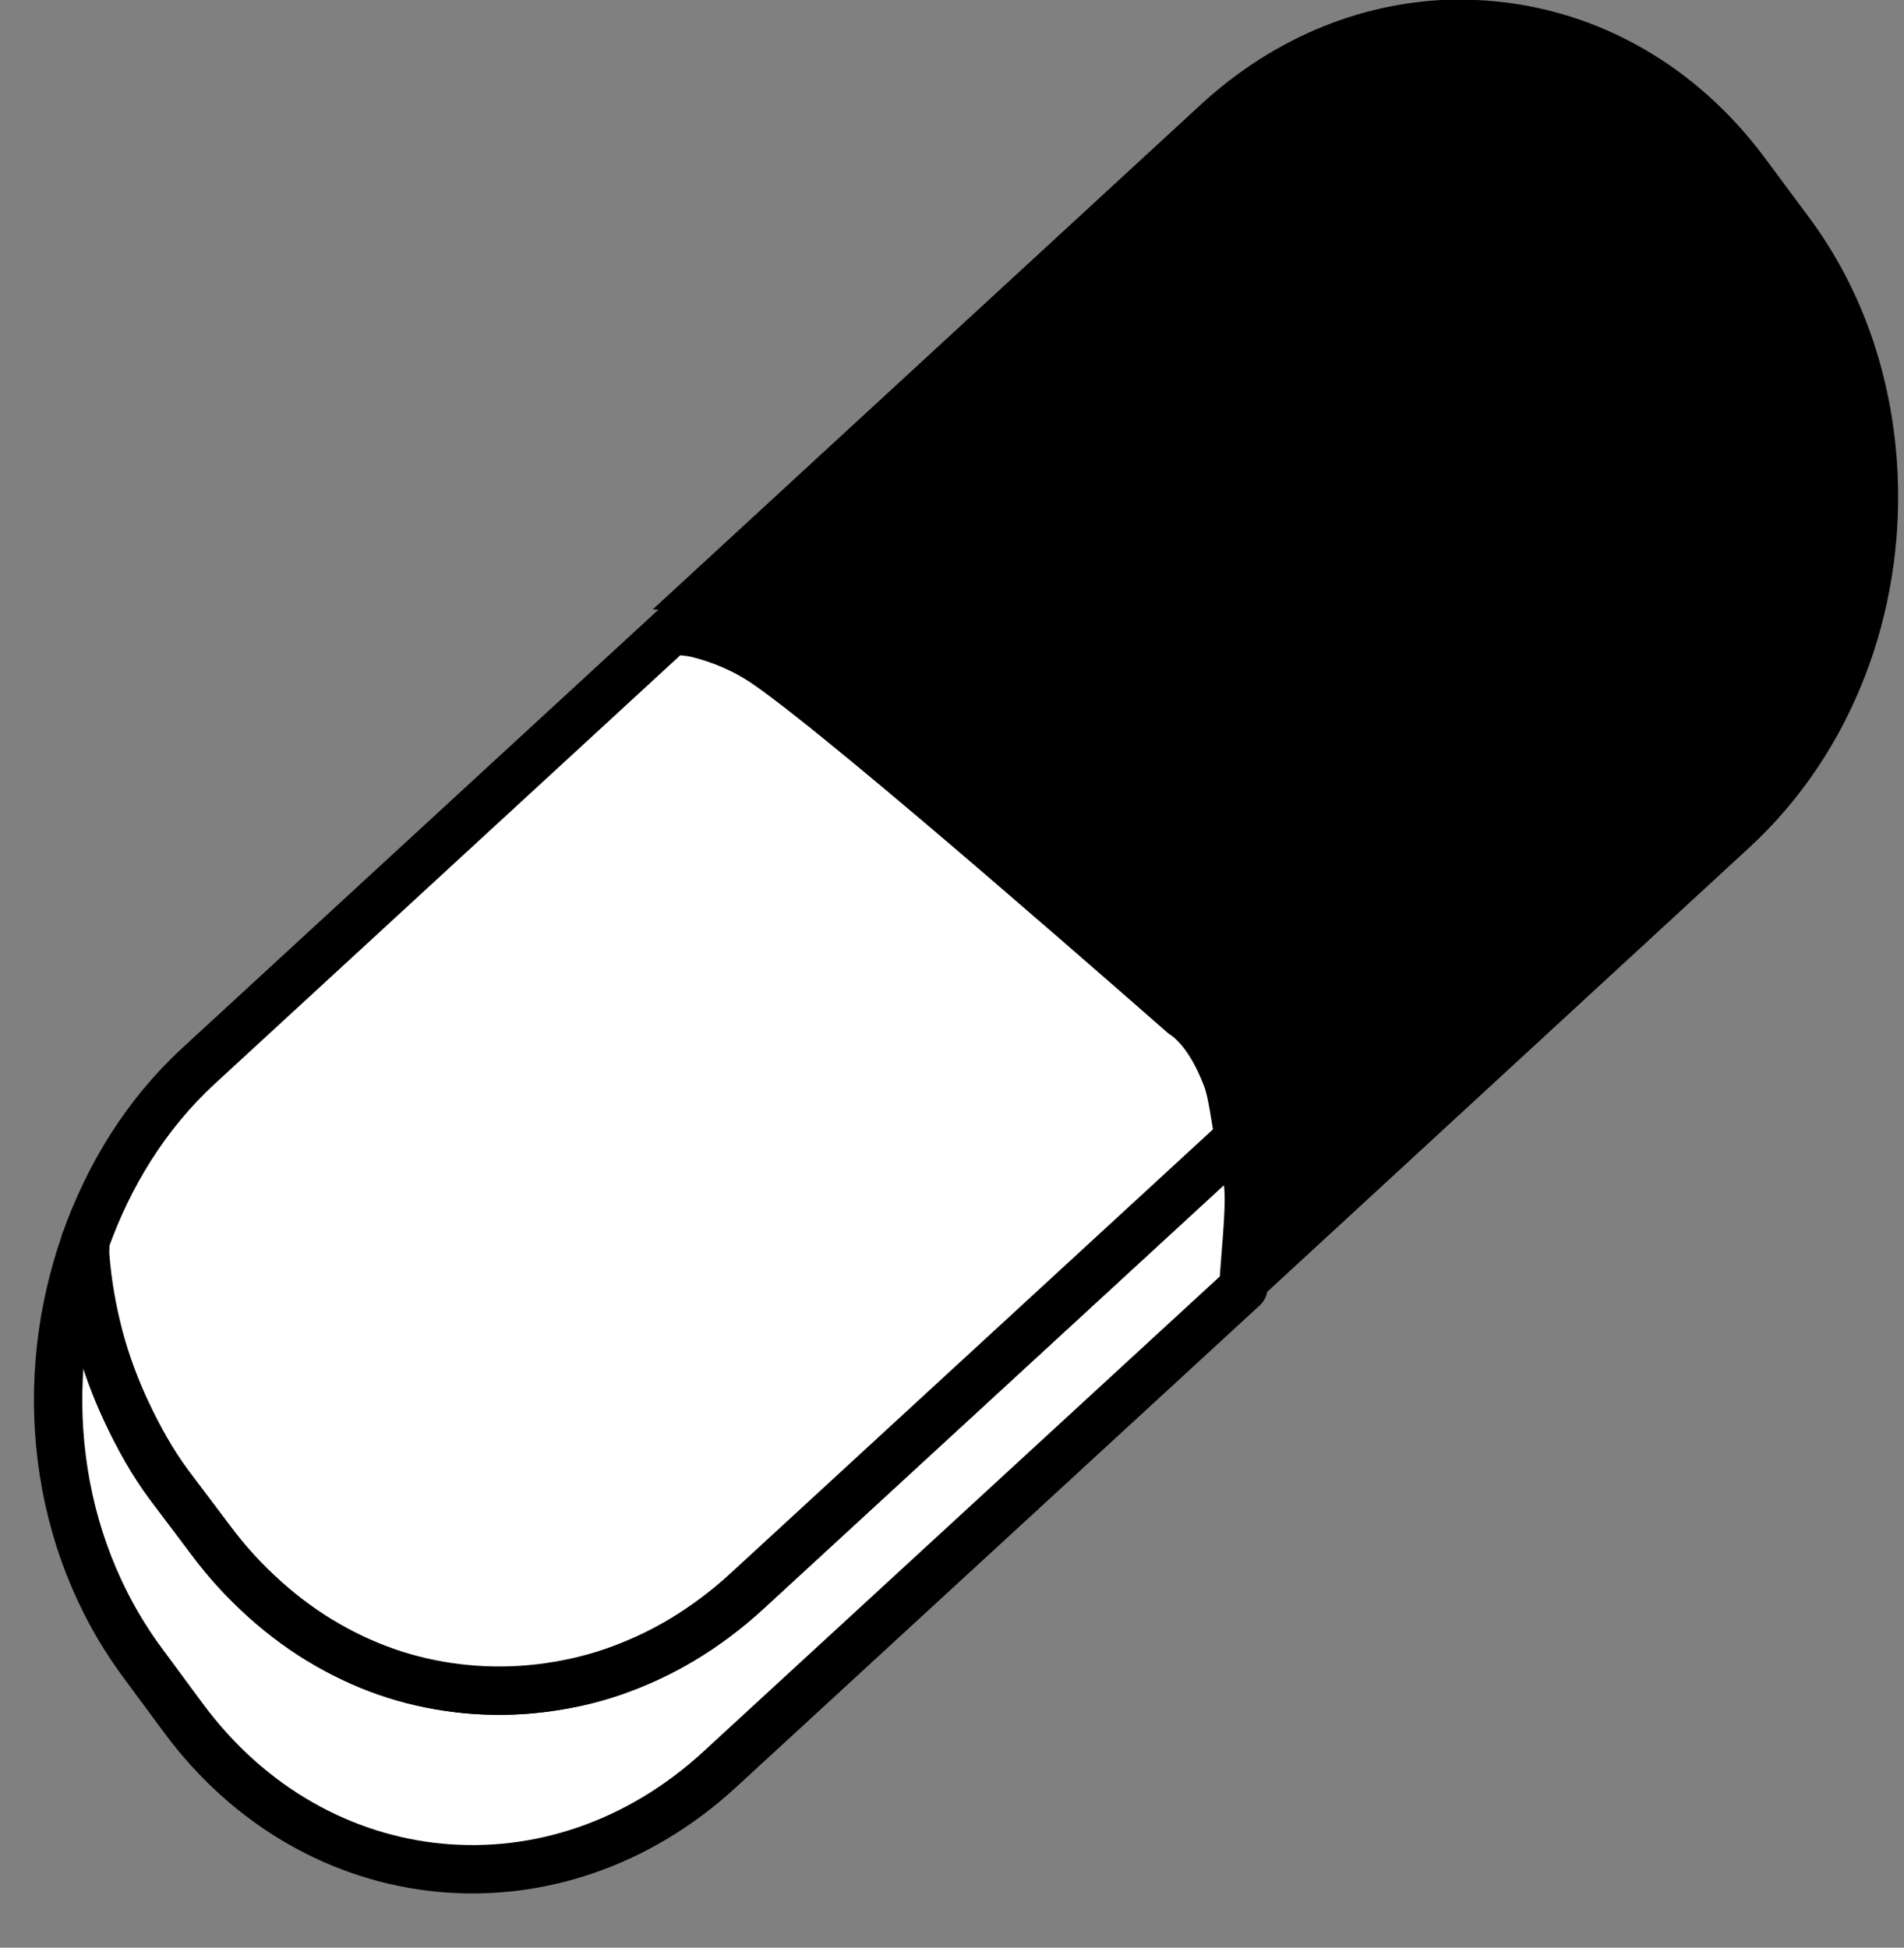
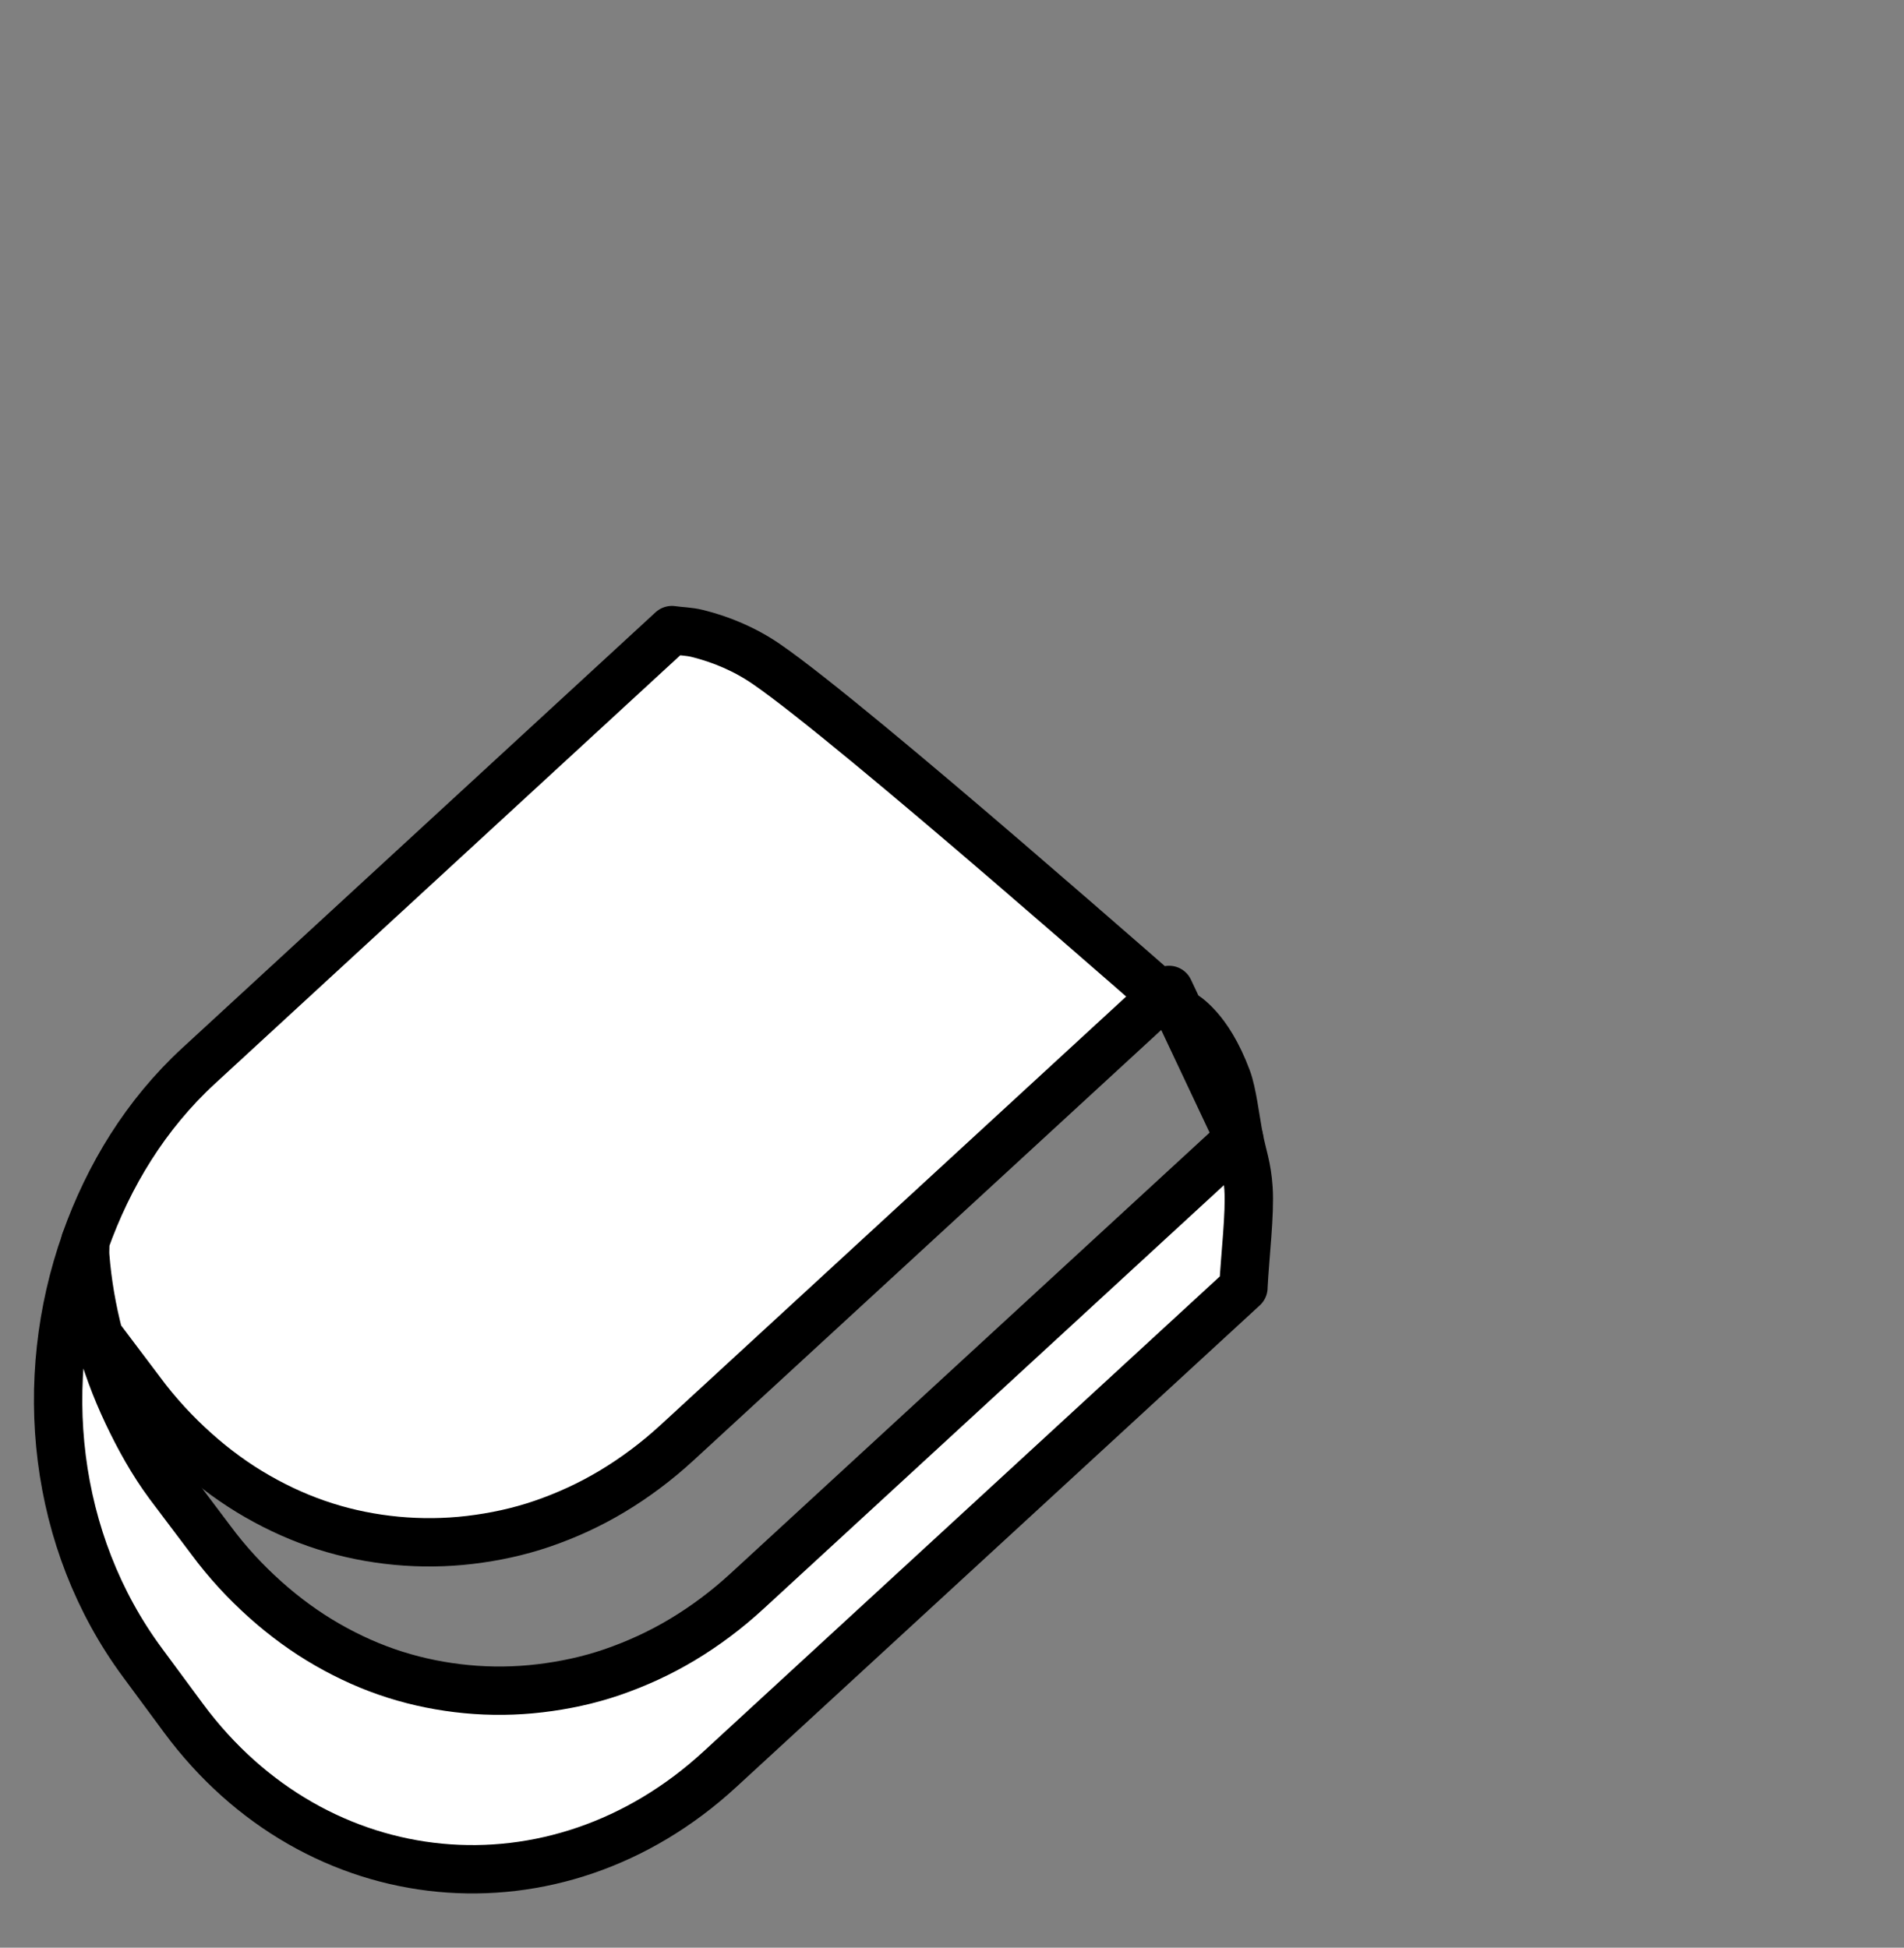
<svg xmlns="http://www.w3.org/2000/svg" height="22.2" preserveAspectRatio="xMidYMid meet" version="1.0" viewBox="12.6 14.2 21.7 22.2" width="21.7" zoomAndPan="magnify">
  <rect x="12.6" y="14.2" width="21.7" height="22.2" fill="#808080" stroke="none" />
  <g fill-rule="evenodd">
    <g id="change1_1">
-       <path d="m259,24.688c-3.124.033-6.273,1.232-8.906,3.656l-19.031,17.531c.317.047.612.044.938.125 .867.217 1.727.572 2.531,1.125 1.608,1.105 5.427,4.311 8.844,7.25s6.438,5.594 6.438,5.594 .217.12.531.469 .711.933 1.062,1.875c.191.512.298,1.445.438,2.188 .117.624.292,1.031.344,1.844 .059.934-.123,2.408-.188,3.625l17.156-15.812c3.619-3.332 5.371-8.196 5.156-12.969-.143-3.164-1.123-6.284-3.062-8.906l-1.531-2.062c-2.433-3.288-5.829-5.129-9.375-5.469-.443-.042-.897-.067-1.344-.062z" fill="inherit" transform="translate(-55.747 6.097) scale(.328)" />
-     </g>
+       </g>
    <g fill="#fff" id="change2_1" stroke="#000" stroke-linecap="round" stroke-linejoin="round" stroke-width="1.772">
      <path d="m252 69.969c0.064-1.217 0.247-2.691 0.188-3.625-0.052-0.813-0.227-1.219-0.344-1.844l-18.031 16.594c-0.752 0.693-1.55 1.286-2.375 1.781s-1.691 0.888-2.562 1.188-1.764 0.488-2.656 0.594-1.8 0.116-2.688 0.031-1.768-0.259-2.625-0.531-1.669-0.636-2.469-1.094-1.564-1.015-2.281-1.656-1.392-1.365-2-2.188l-1.531-2.031c-0.608-0.822-1.103-1.718-1.531-2.625s-0.78-1.849-1.031-2.812-0.423-1.947-0.5-2.938c-0.014-0.177 8e-3 -0.354 0-0.531-1.804 5.076-1.203 10.981 2.094 15.438l1.5 2.031c4.865 6.577 13.638 7.417 19.656 1.875l19.188-17.656z" fill="inherit" transform="matrix(.311 0 0 .311 -51.601 7.115)" />
-       <path d="m251.84 64.5c-0.139-0.743-0.246-1.676-0.438-2.188-0.352-0.942-0.748-1.526-1.062-1.875s-0.531-0.469-0.531-0.469-3.021-2.655-6.438-5.594-7.236-6.145-8.844-7.25c-0.804-0.553-1.665-0.908-2.531-1.125-0.325-0.081-0.62-0.078-0.938-0.125l-17.344 15.969c-1.94 1.787-3.298 4.023-4.156 6.438 8e-3 0.177-0.014 0.354 0 0.531 0.077 0.99 0.248 1.974 0.5 2.938s0.603 1.905 1.031 2.812 0.923 1.803 1.531 2.625l1.531 2.031c0.608 0.822 1.283 1.546 2 2.188s1.481 1.198 2.281 1.656 1.612 0.821 2.469 1.094 1.737 0.447 2.625 0.531 1.795 0.075 2.688-0.031 1.784-0.295 2.656-0.594 1.738-0.693 2.562-1.188 1.623-1.089 2.375-1.781l18.031-16.594z" fill="inherit" transform="matrix(.311 0 0 .311 -51.601 7.115)" />
+       <path d="m251.84 64.5c-0.139-0.743-0.246-1.676-0.438-2.188-0.352-0.942-0.748-1.526-1.062-1.875s-0.531-0.469-0.531-0.469-3.021-2.655-6.438-5.594-7.236-6.145-8.844-7.25c-0.804-0.553-1.665-0.908-2.531-1.125-0.325-0.081-0.62-0.078-0.938-0.125l-17.344 15.969c-1.94 1.787-3.298 4.023-4.156 6.438 8e-3 0.177-0.014 0.354 0 0.531 0.077 0.99 0.248 1.974 0.5 2.938l1.531 2.031c0.608 0.822 1.283 1.546 2 2.188s1.481 1.198 2.281 1.656 1.612 0.821 2.469 1.094 1.737 0.447 2.625 0.531 1.795 0.075 2.688-0.031 1.784-0.295 2.656-0.594 1.738-0.693 2.562-1.188 1.623-1.089 2.375-1.781l18.031-16.594z" fill="inherit" transform="matrix(.311 0 0 .311 -51.601 7.115)" />
    </g>
  </g>
</svg>